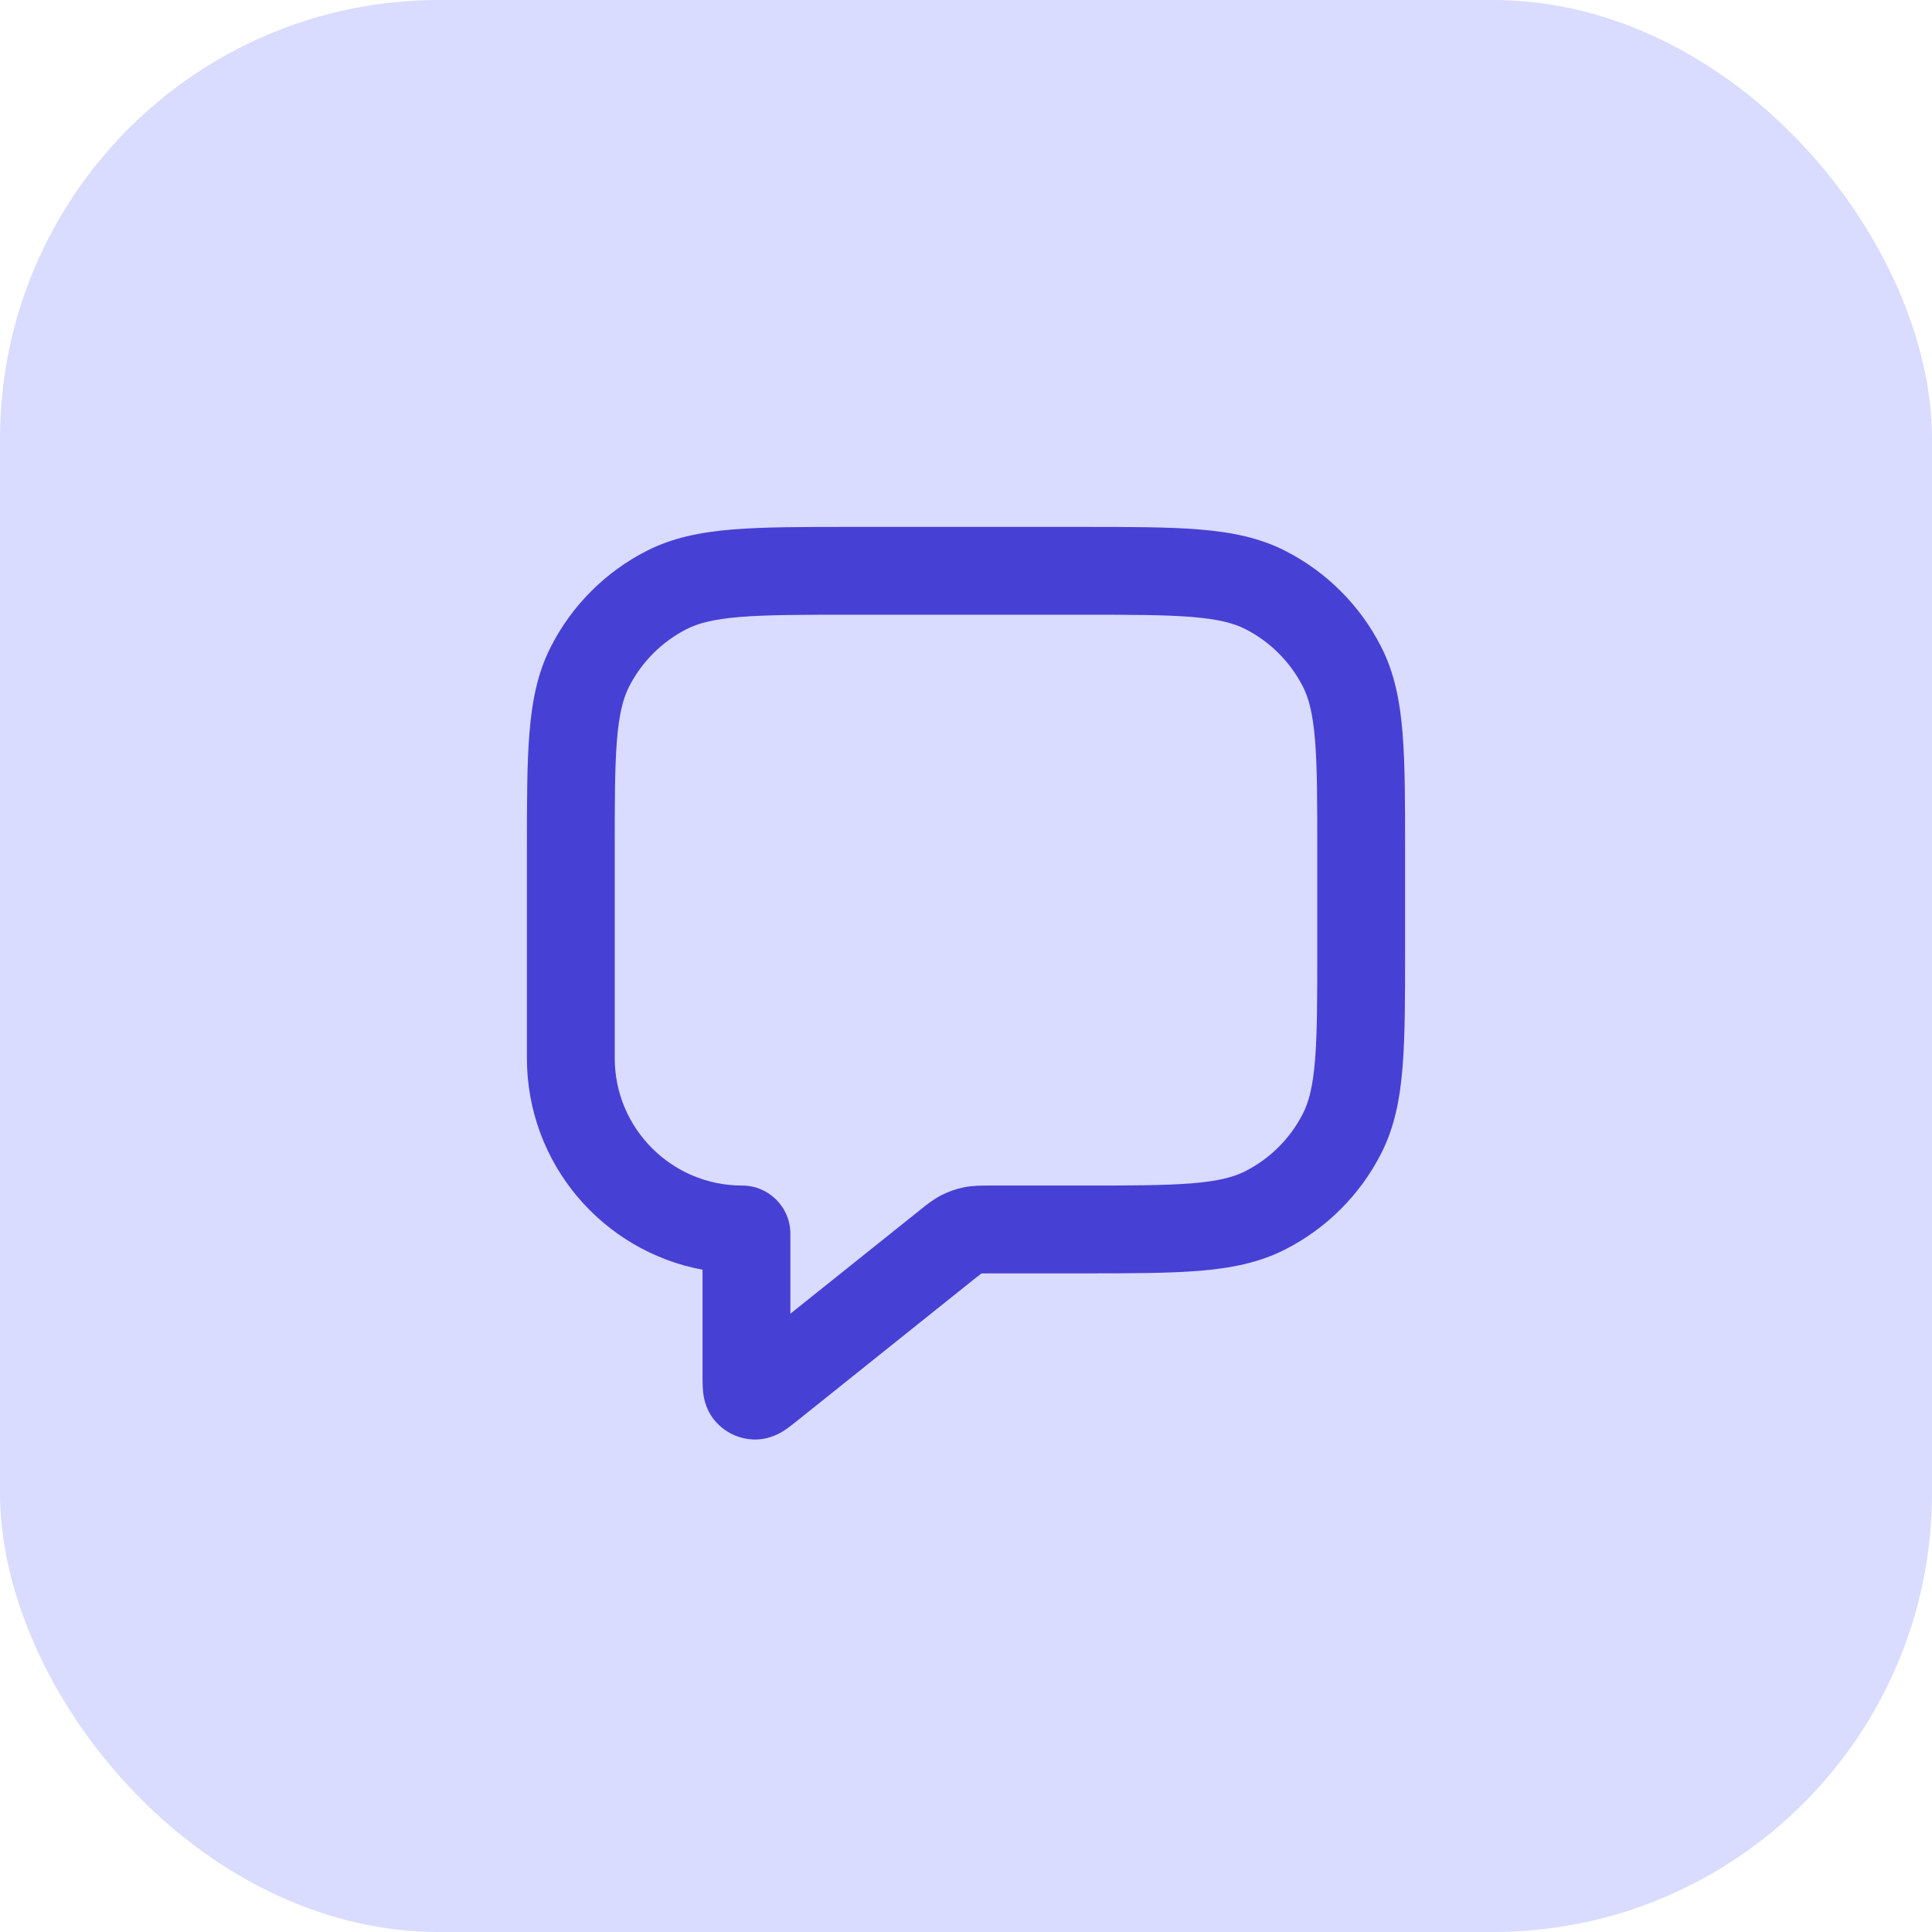
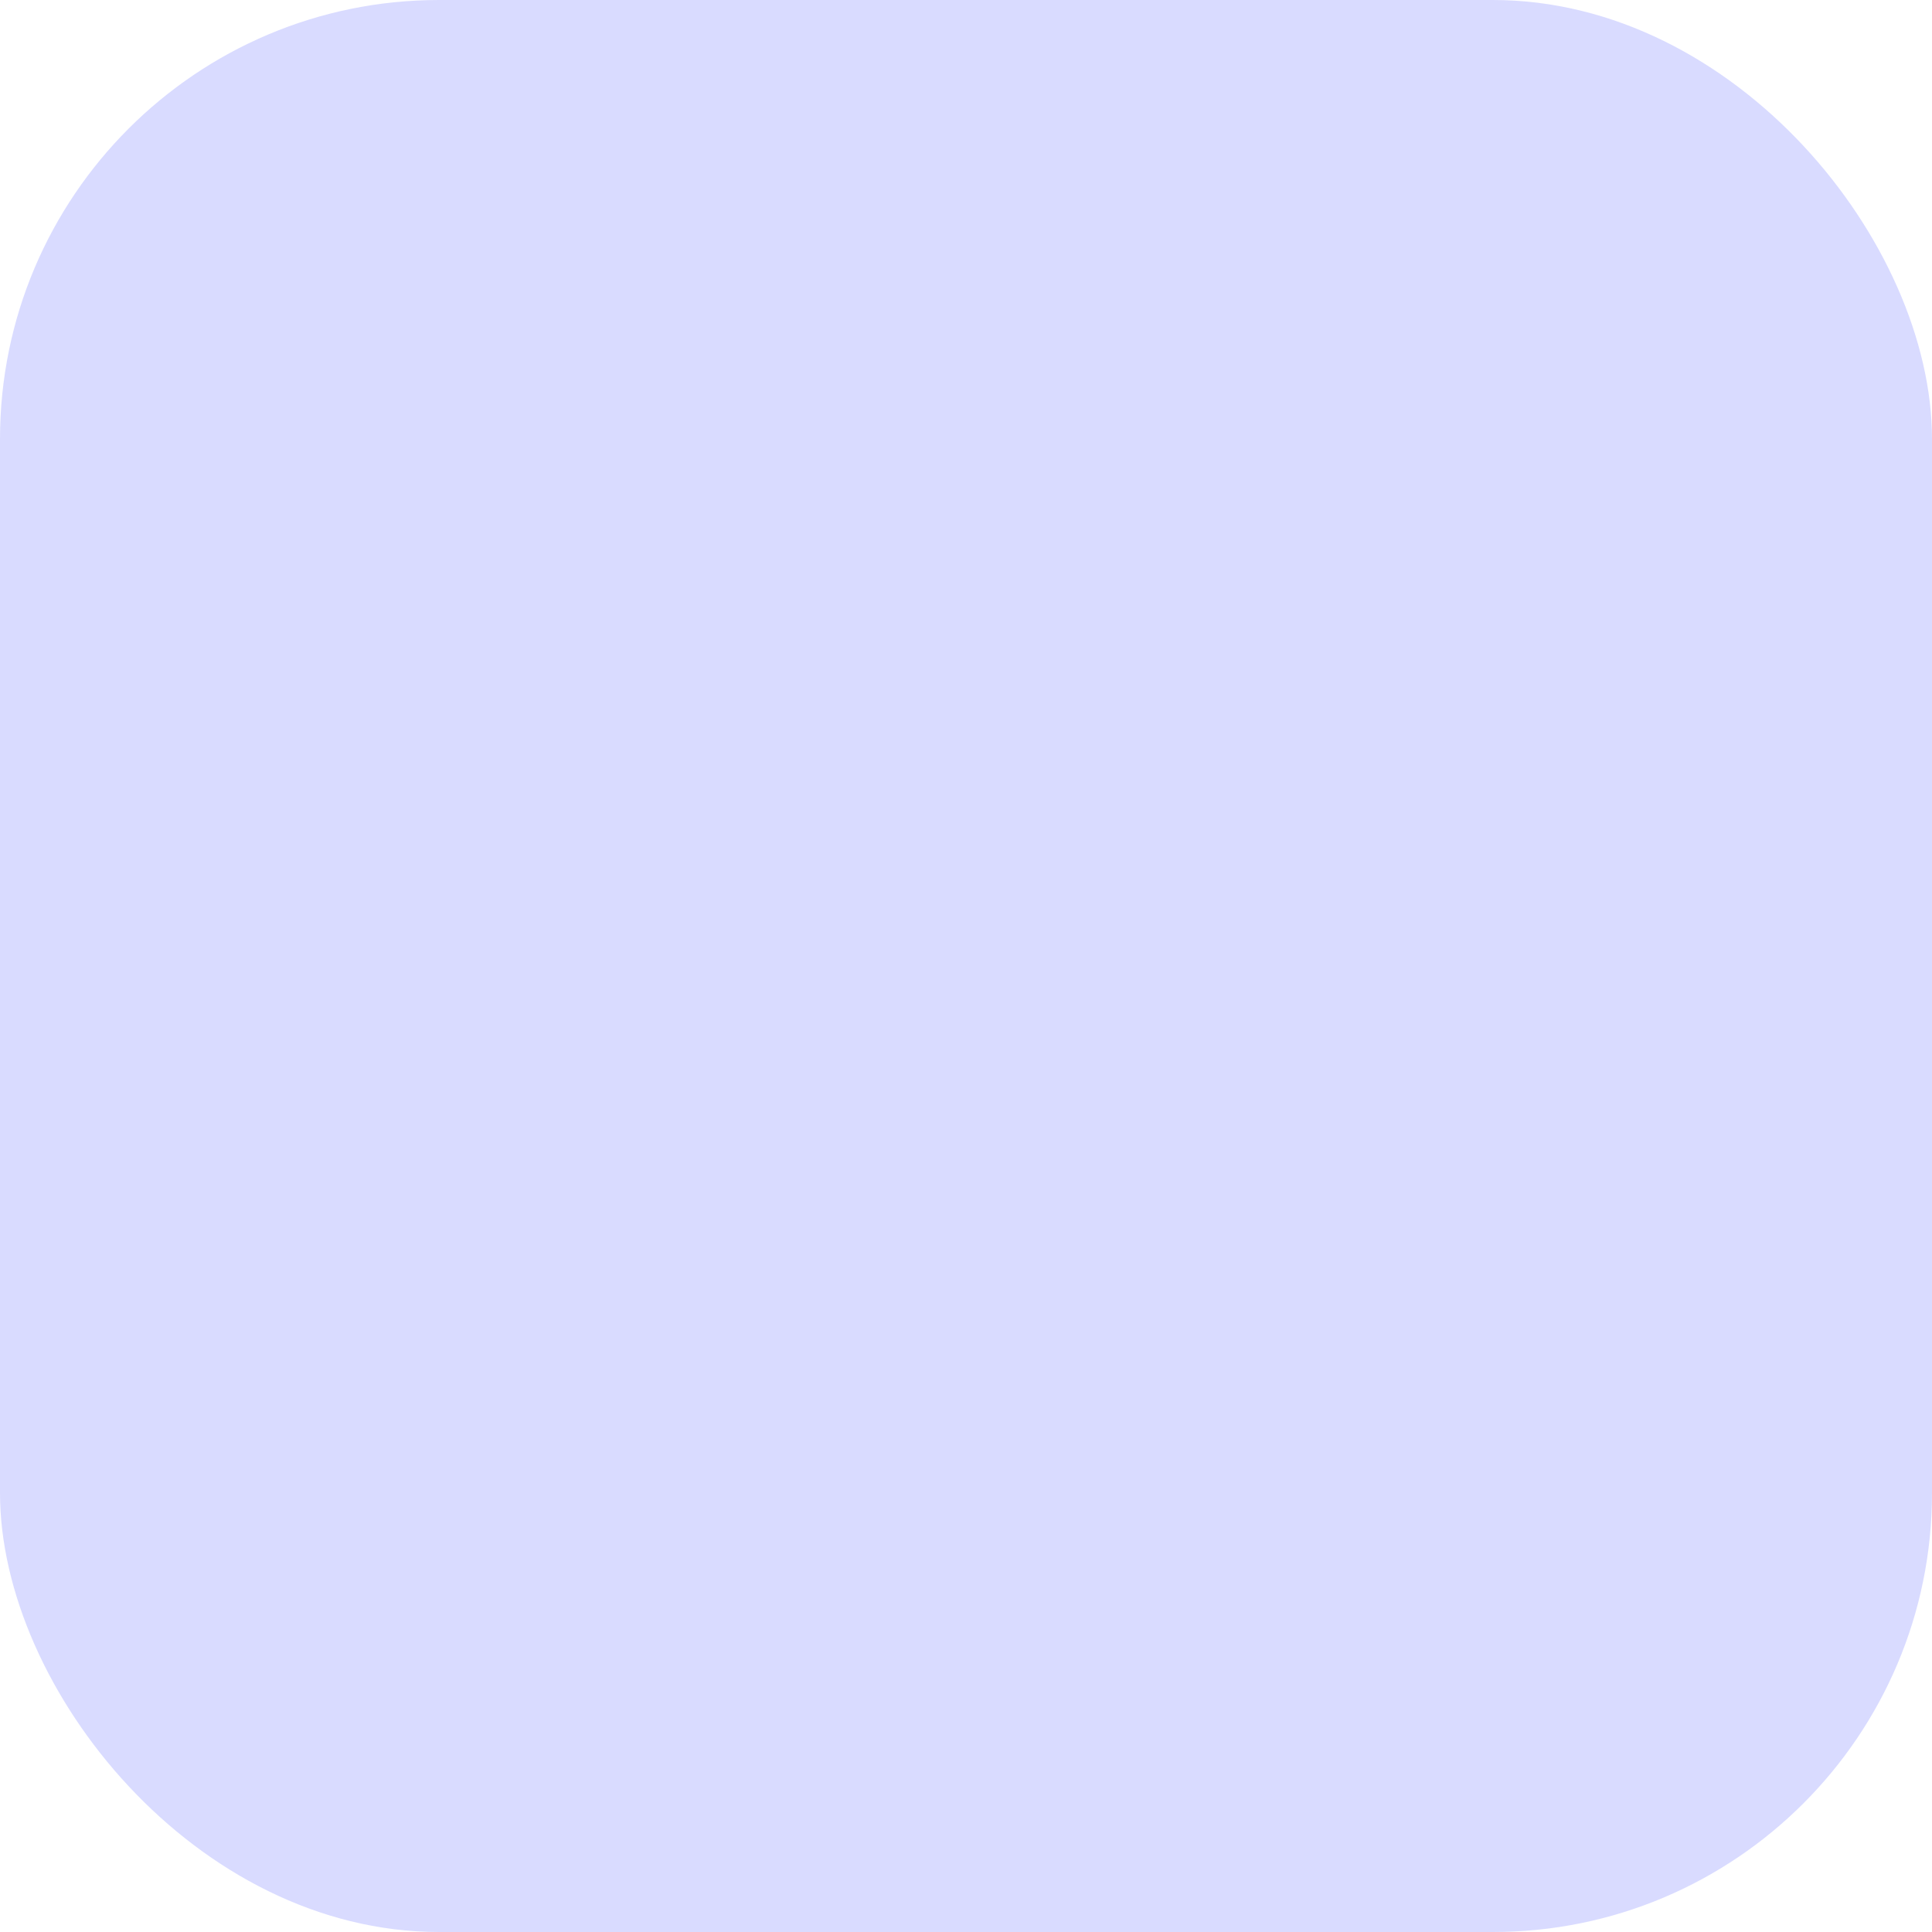
<svg xmlns="http://www.w3.org/2000/svg" width="44" height="44" viewBox="0 0 44 44" fill="none">
  <rect width="44" height="44" rx="10" fill="#D9DBFF" />
  <g clip-path="url(#clip0_6337_34509)">
-     <path fill-rule="evenodd" clip-rule="evenodd" d="M19.357 12H24.643C25.727 12 26.601 12 27.309 12.058C28.038 12.117 28.678 12.243 29.27 12.545C30.211 13.024 30.976 13.789 31.455 14.73C31.757 15.322 31.883 15.963 31.942 16.691C32 17.399 32 18.273 32 19.357V21.643C32 22.727 32 23.601 31.942 24.309C31.883 25.038 31.757 25.678 31.455 26.27C30.976 27.211 30.211 27.976 29.27 28.455C28.678 28.757 28.038 28.883 27.309 28.942C26.601 29 25.727 29 24.643 29H22.561C22.45 29 22.395 29 22.354 29.002C22.353 29.002 22.352 29.002 22.351 29.002C22.351 29.002 22.35 29.003 22.349 29.004C22.317 29.027 22.273 29.062 22.186 29.131L18.145 32.365C18.139 32.369 18.134 32.373 18.128 32.378C18.061 32.432 17.965 32.509 17.875 32.568C17.794 32.622 17.546 32.783 17.201 32.784C16.836 32.784 16.49 32.618 16.262 32.333C16.047 32.063 16.018 31.769 16.01 31.671C16 31.564 16 31.441 16 31.355C16 31.348 16 31.341 16 31.334V28.917C13.723 28.494 12 26.497 12 24.098L12 19.357C12 18.273 12 17.399 12.058 16.691C12.117 15.963 12.243 15.322 12.545 14.73C13.024 13.789 13.789 13.024 14.73 12.545C15.322 12.243 15.963 12.117 16.691 12.058C17.399 12 18.273 12 19.357 12ZM16.854 14.051C16.249 14.101 15.901 14.193 15.638 14.327C15.073 14.615 14.615 15.073 14.327 15.638C14.193 15.901 14.101 16.249 14.051 16.854C14.001 17.471 14 18.263 14 19.4V24.098C14 25.701 15.3 27 16.902 27C17.509 27 18 27.491 18 28.098V29.919L20.937 27.57C20.948 27.561 20.959 27.552 20.971 27.543C21.097 27.441 21.256 27.313 21.441 27.219C21.601 27.137 21.772 27.077 21.949 27.041C22.152 26.999 22.356 27 22.518 27C22.533 27 22.547 27 22.561 27H24.6C25.737 27 26.529 26.999 27.146 26.949C27.751 26.899 28.099 26.807 28.362 26.673C28.927 26.385 29.385 25.927 29.673 25.362C29.807 25.099 29.899 24.751 29.949 24.146C29.999 23.529 30 22.737 30 21.6V19.4C30 18.263 29.999 17.471 29.949 16.854C29.899 16.249 29.807 15.901 29.673 15.638C29.385 15.073 28.927 14.615 28.362 14.327C28.099 14.193 27.751 14.101 27.146 14.051C26.529 14.001 25.737 14 24.6 14H19.4C18.263 14 17.471 14.001 16.854 14.051Z" fill="#4740D4" />
-   </g>
+     </g>
  <defs>
    <clipPath id="clip0_6337_34509">
      <rect width="24" height="24" fill="white" transform="translate(10 10)" />
    </clipPath>
  </defs>
</svg>